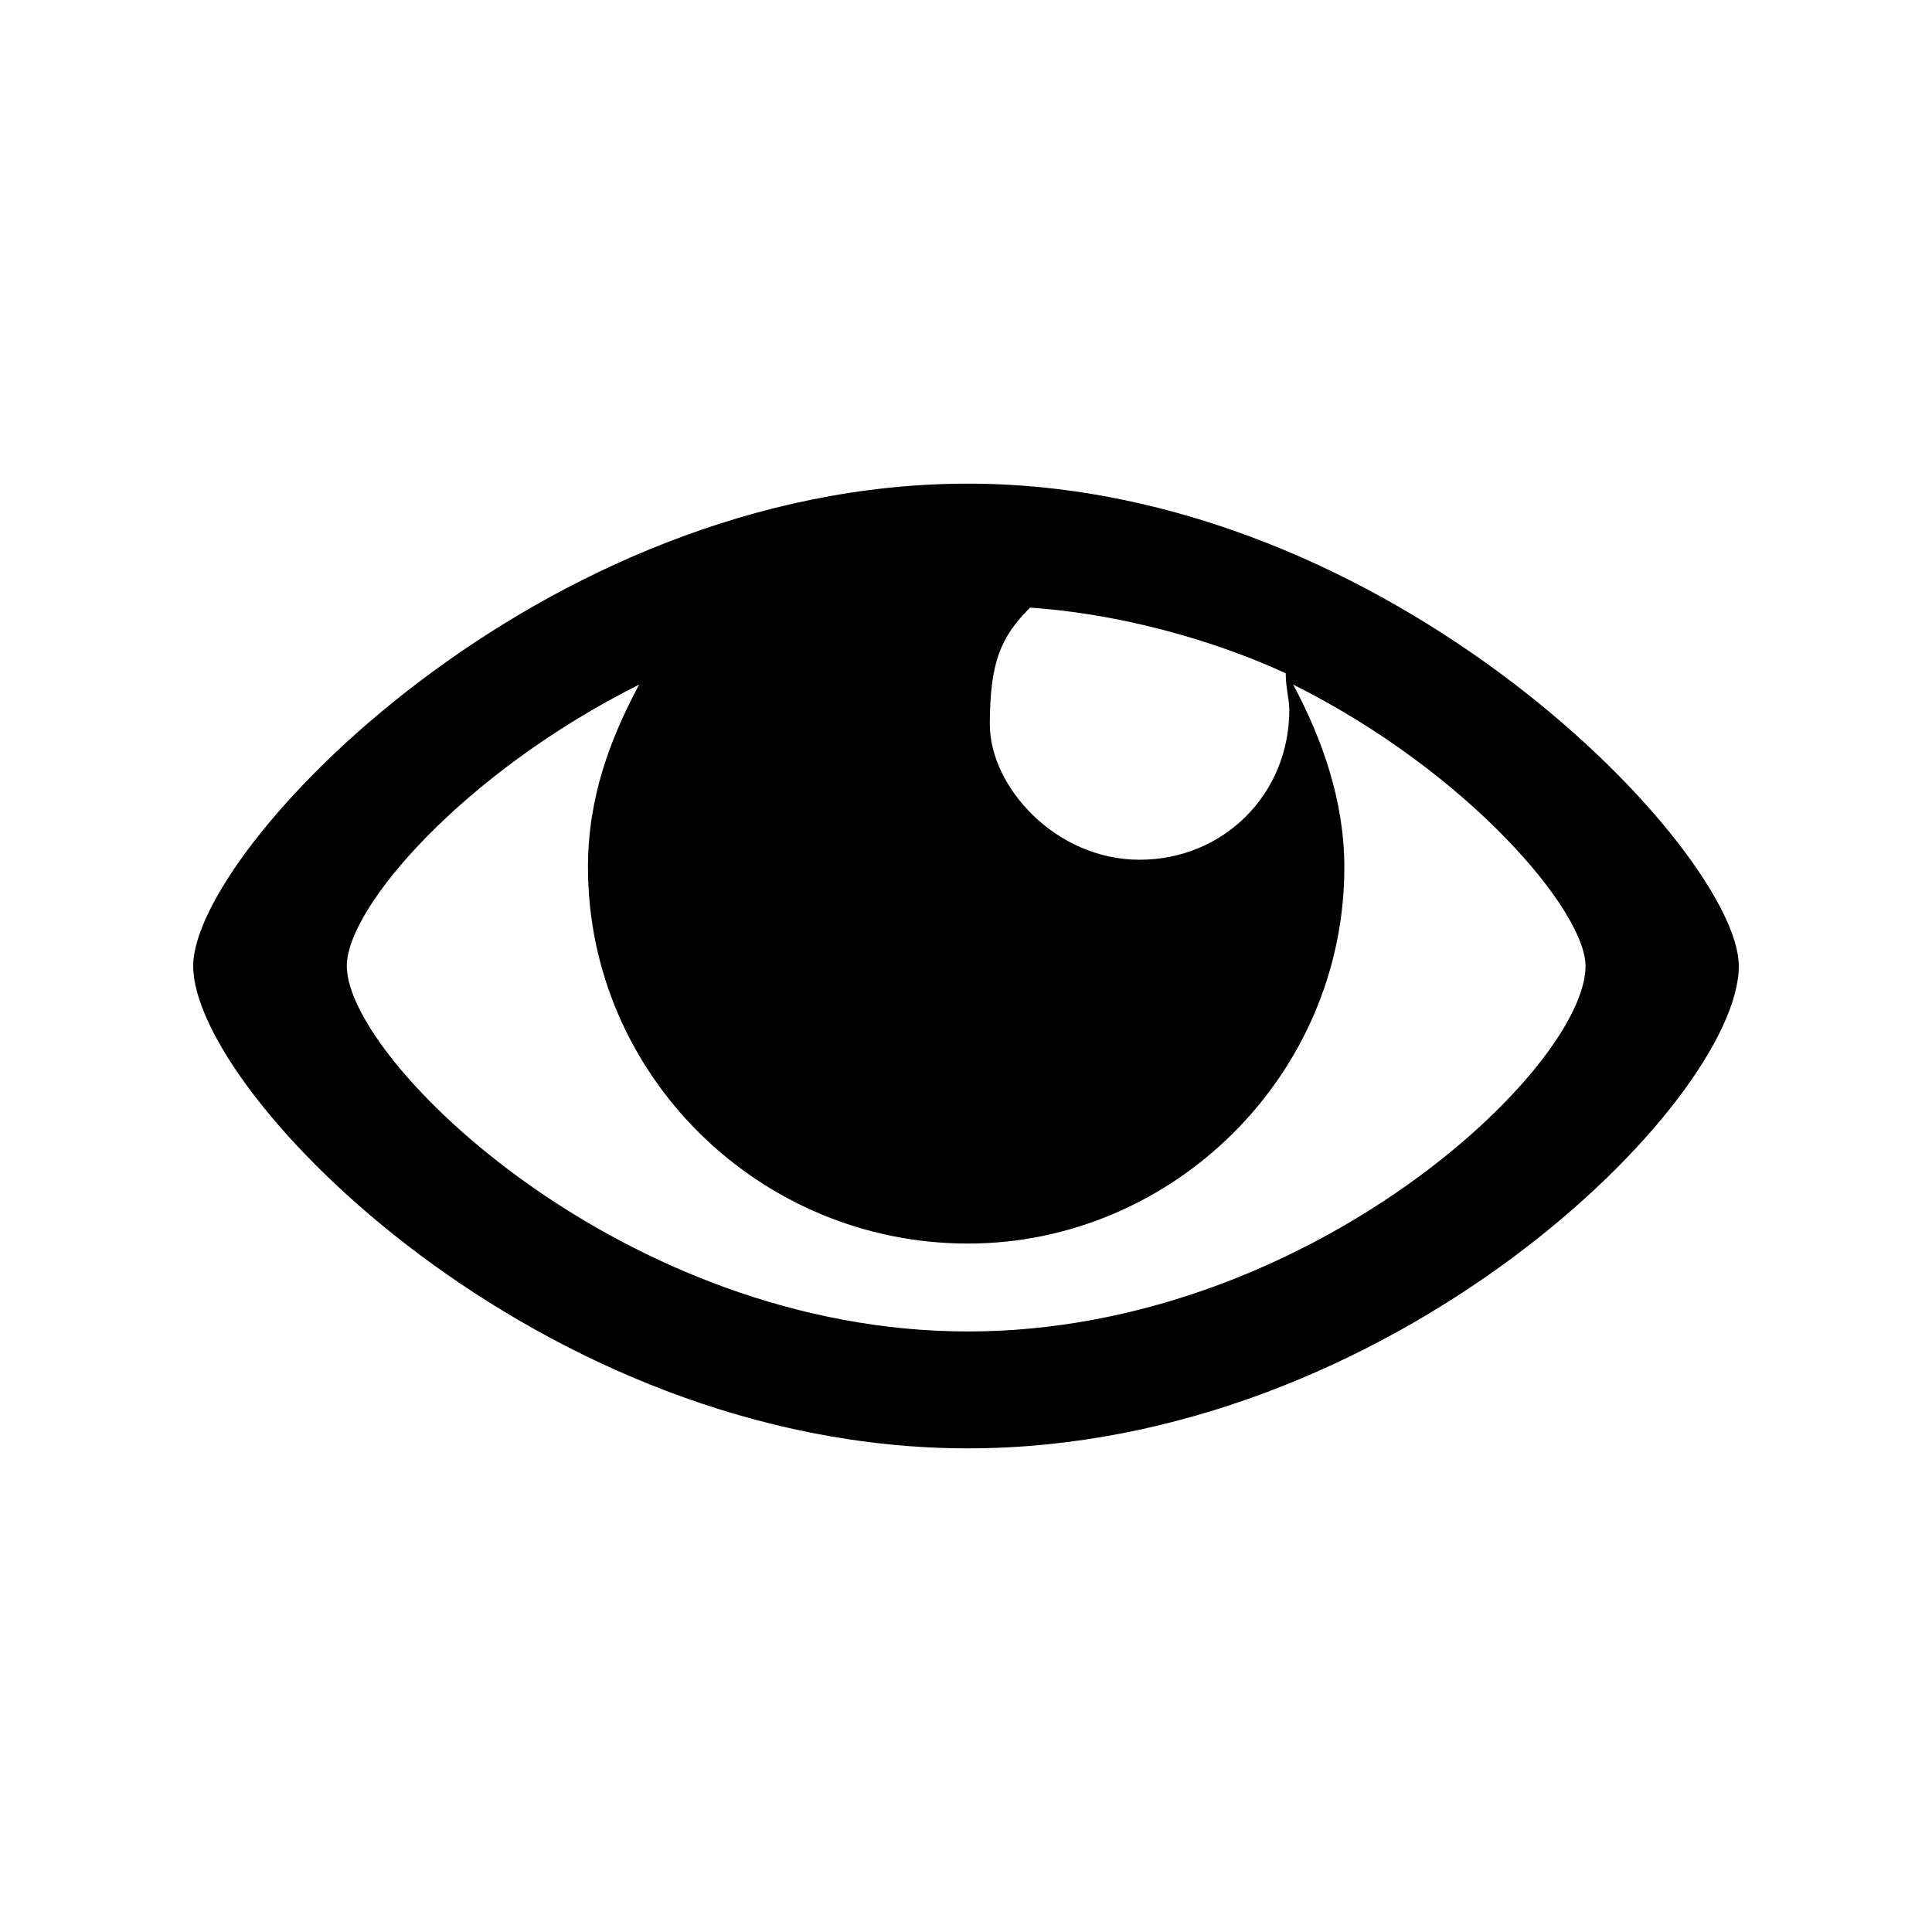
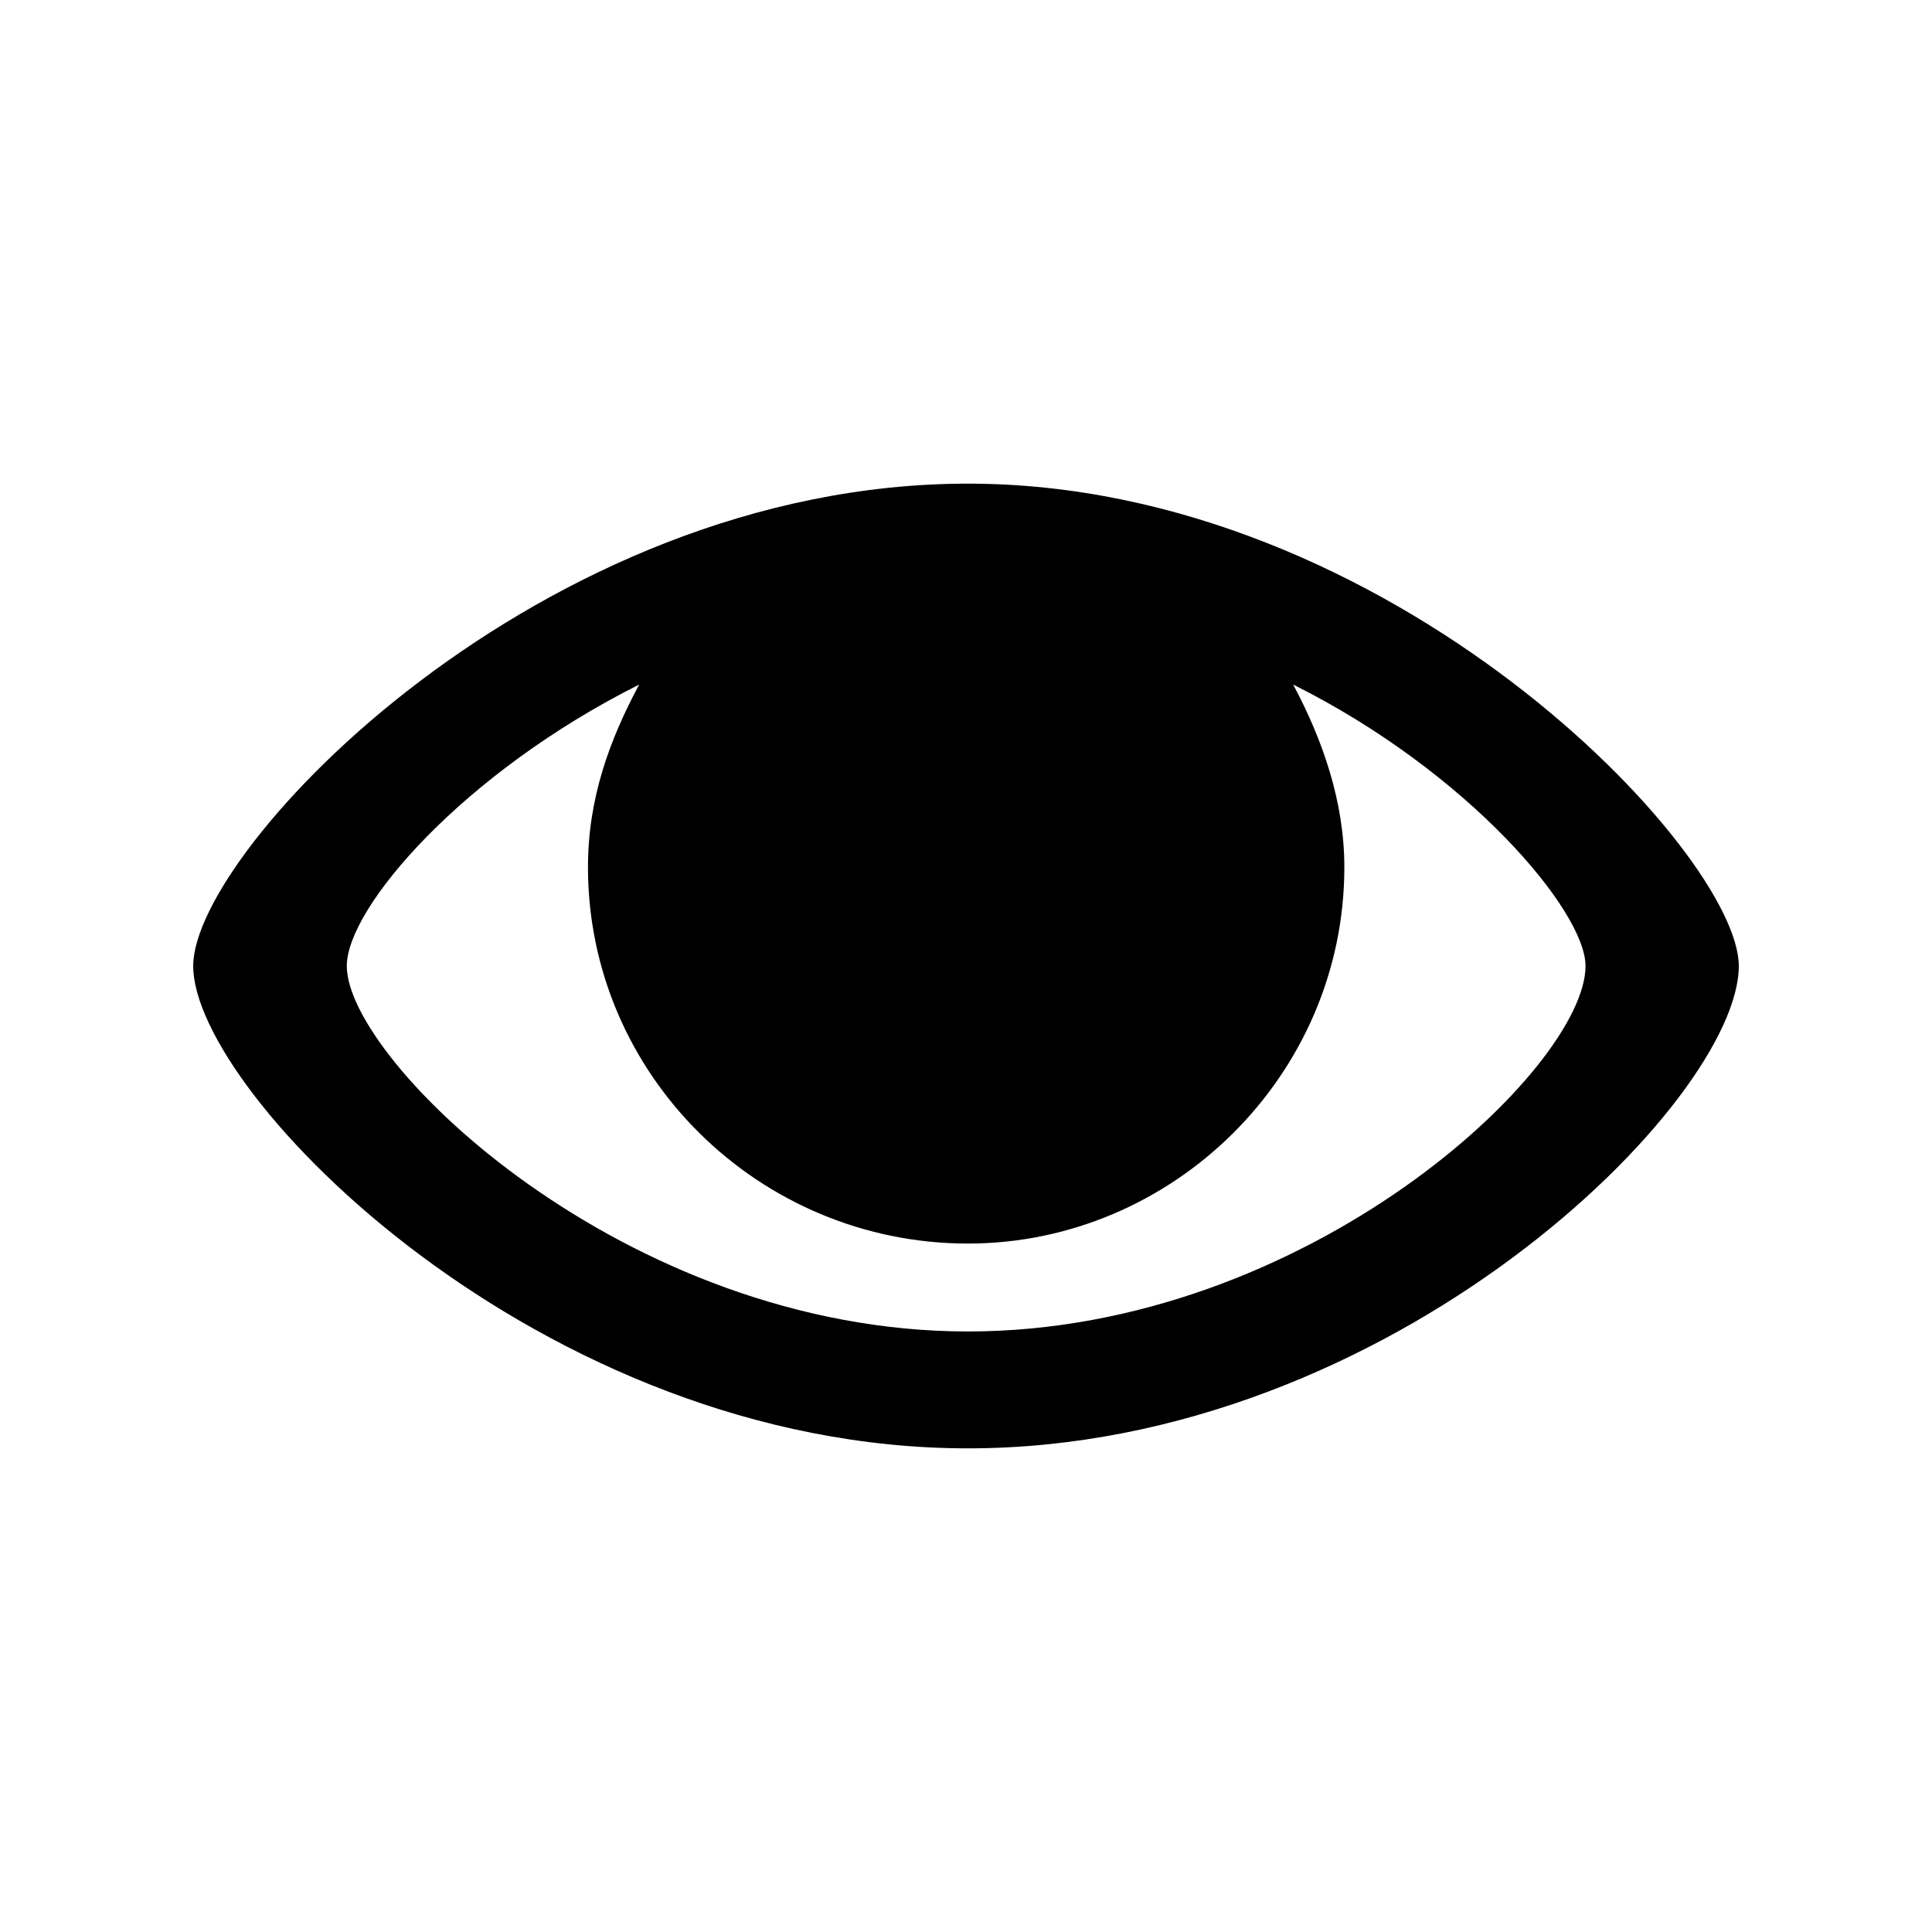
<svg xmlns="http://www.w3.org/2000/svg" width="6mm" height="6mm" viewBox="0 0 6 6">
-   <path d="M3.006 1.502C1.678 1.502.6 2.637.6 3c0 .397 1.078 1.498 2.406 1.498C4.322 4.498 5.4 3.42 5.4 3c0-.352-1.078-1.498-2.394-1.498Zm.987.59c0 .045.011.079.011.113 0 .261-.204.465-.465.465-.261 0-.465-.227-.465-.42 0-.193.034-.272.125-.363.329.023.624.125.794.204zm-.987 2.043c-1.067 0-1.929-.84-1.929-1.135 0-.182.363-.601.908-.874-.091.17-.159.352-.159.567 0 .647.533 1.169 1.18 1.169.635 0 1.169-.522 1.169-1.169 0-.204-.068-.397-.159-.567.545.272.908.704.908.874 0 .318-.862 1.135-1.918 1.135z" style="fill:#000;fill-opacity:1;stroke-width:.011" />
+   <path d="M3.006 1.502C1.678 1.502.6 2.637.6 3c0 .397 1.078 1.498 2.406 1.498C4.322 4.498 5.4 3.42 5.4 3c0-.352-1.078-1.498-2.394-1.498Zm.987.59zm-.987 2.043c-1.067 0-1.929-.84-1.929-1.135 0-.182.363-.601.908-.874-.091.17-.159.352-.159.567 0 .647.533 1.169 1.18 1.169.635 0 1.169-.522 1.169-1.169 0-.204-.068-.397-.159-.567.545.272.908.704.908.874 0 .318-.862 1.135-1.918 1.135z" style="fill:#000;fill-opacity:1;stroke-width:.011" />
</svg>